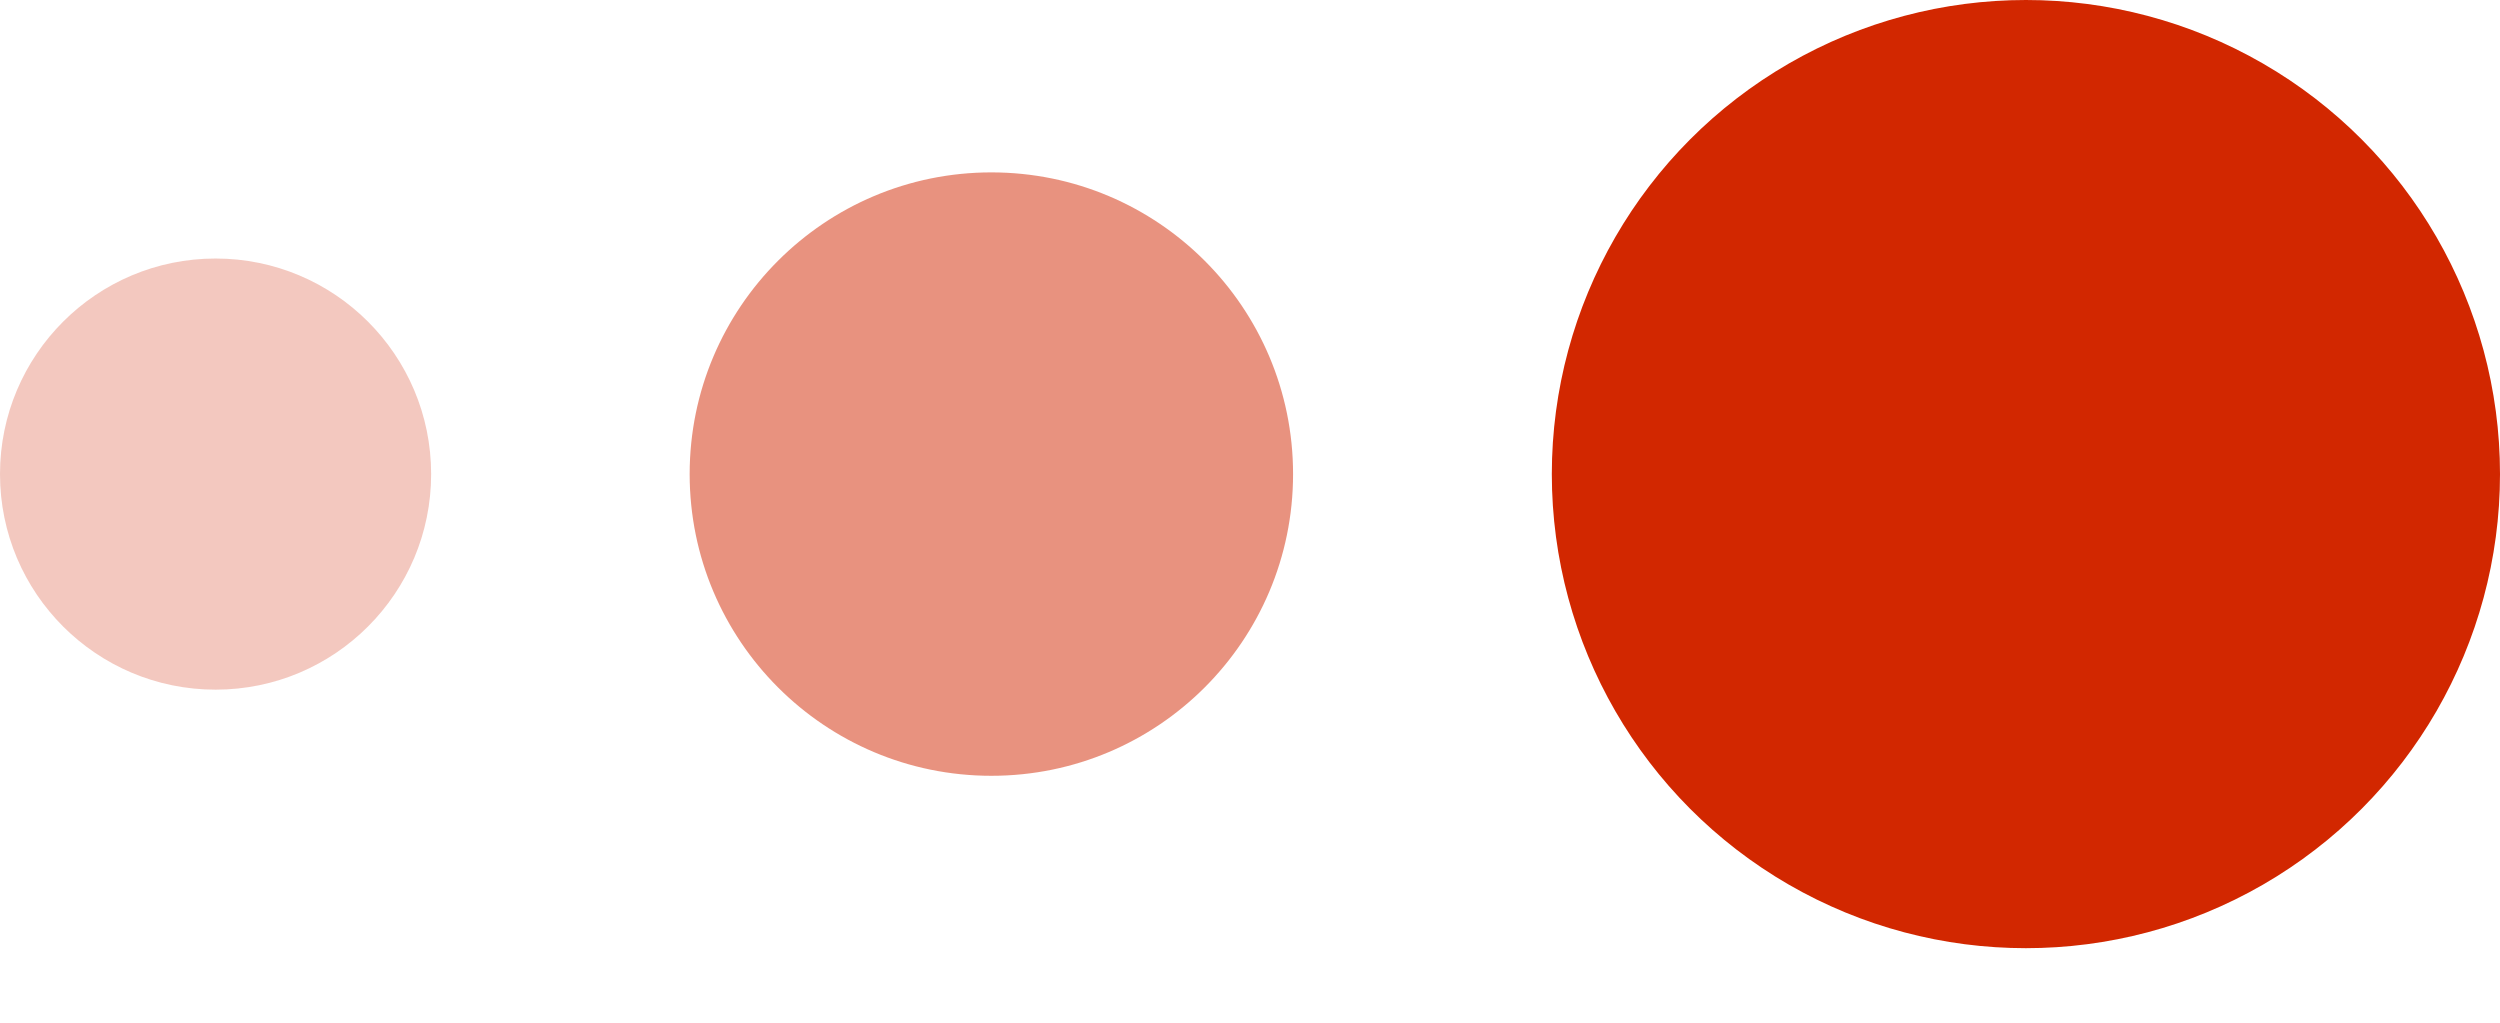
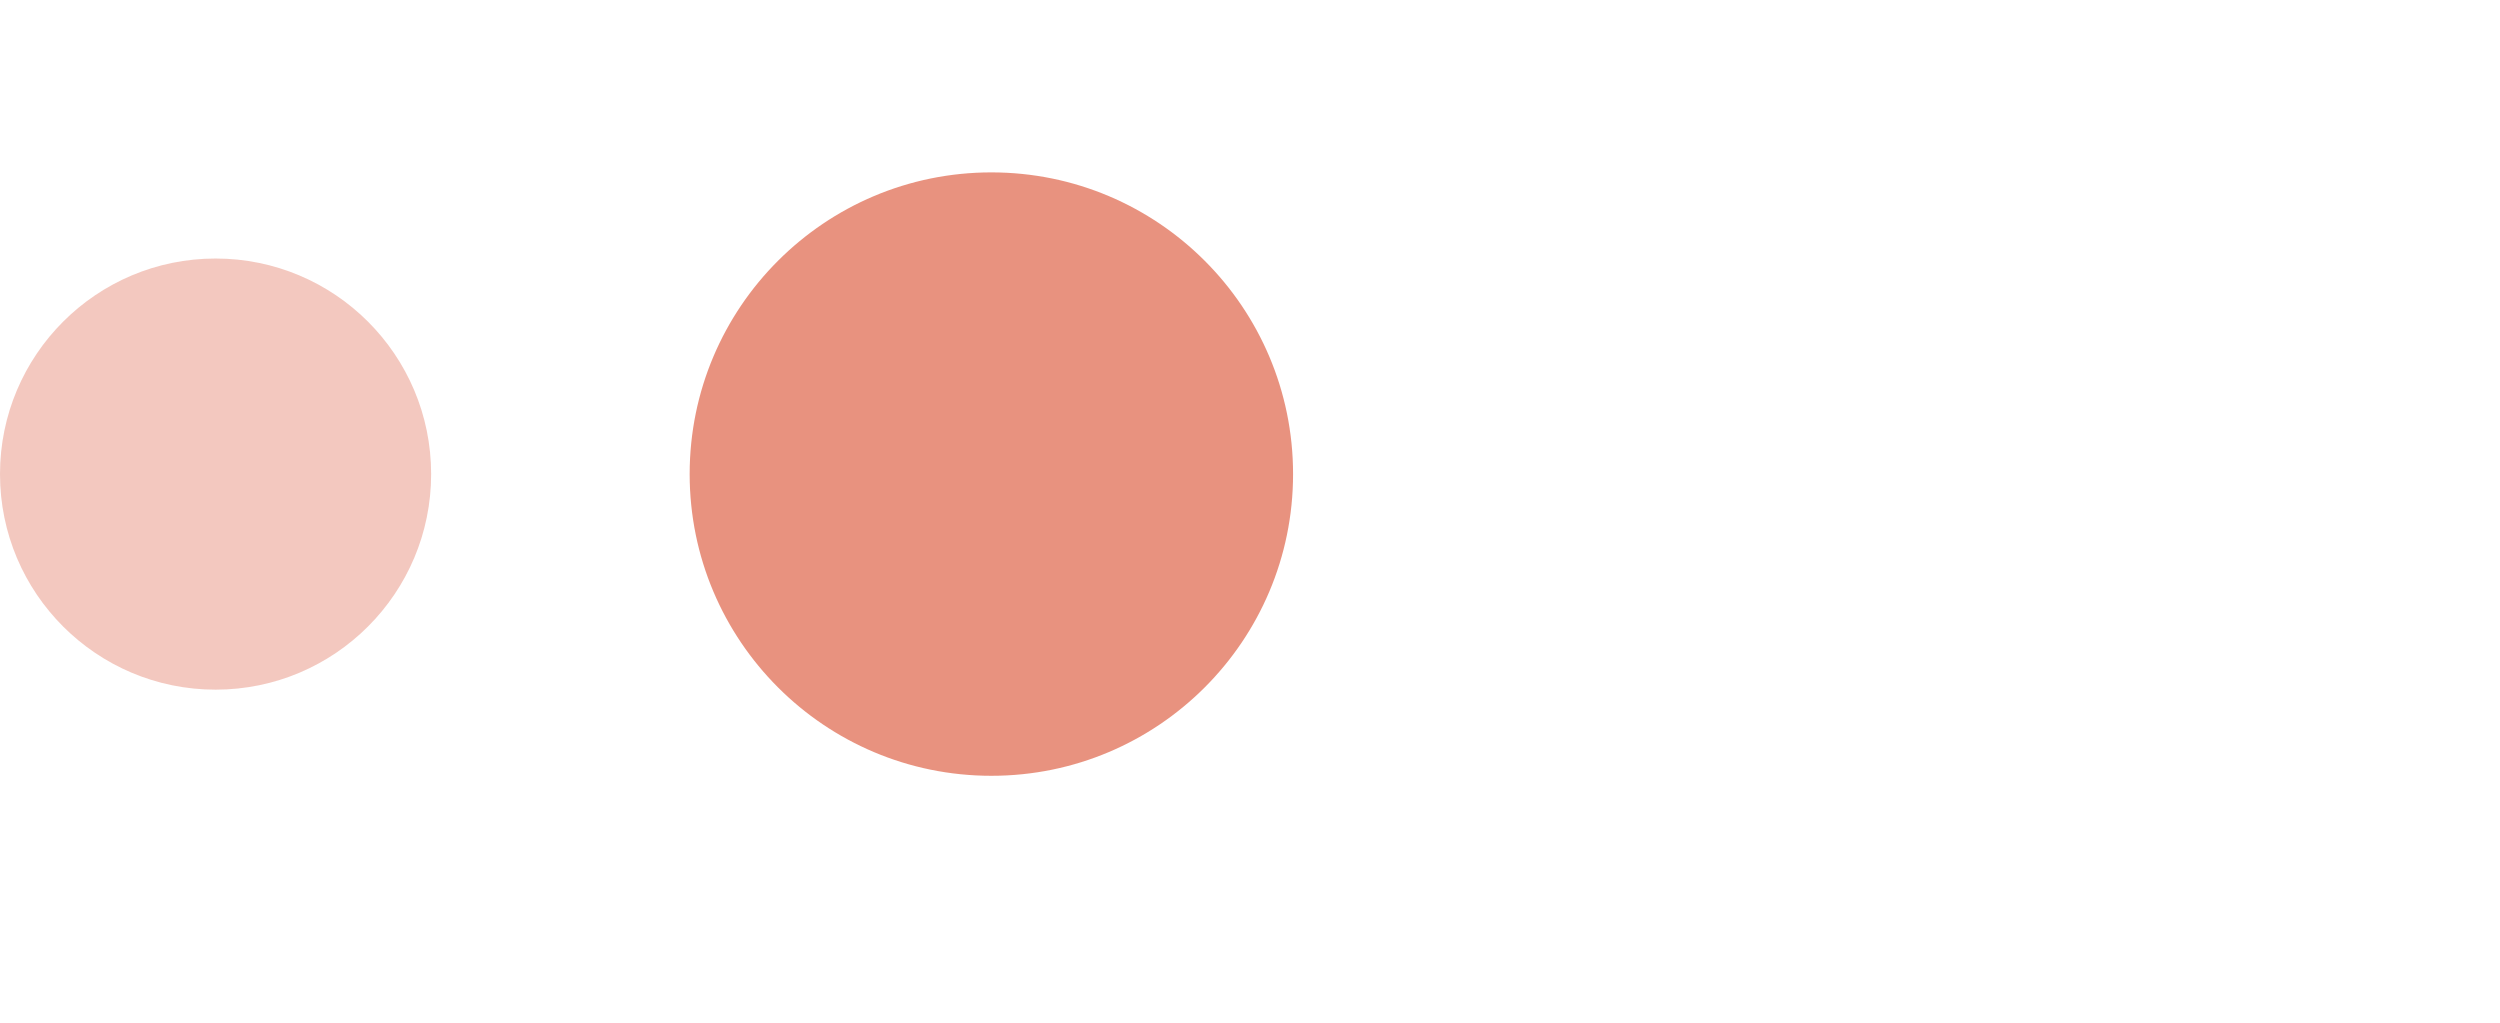
<svg xmlns="http://www.w3.org/2000/svg" width="22" height="9" viewBox="0 0 22 9" fill="none">
  <circle cx="1.897" cy="4.172" r="1.897" fill="#D22700" fill-opacity="0.25" />
  <circle cx="8.724" cy="4.172" r="2.655" fill="#D22700" fill-opacity="0.5" />
-   <circle cx="17.828" cy="4.172" r="4.172" fill="#D22700" />
</svg>